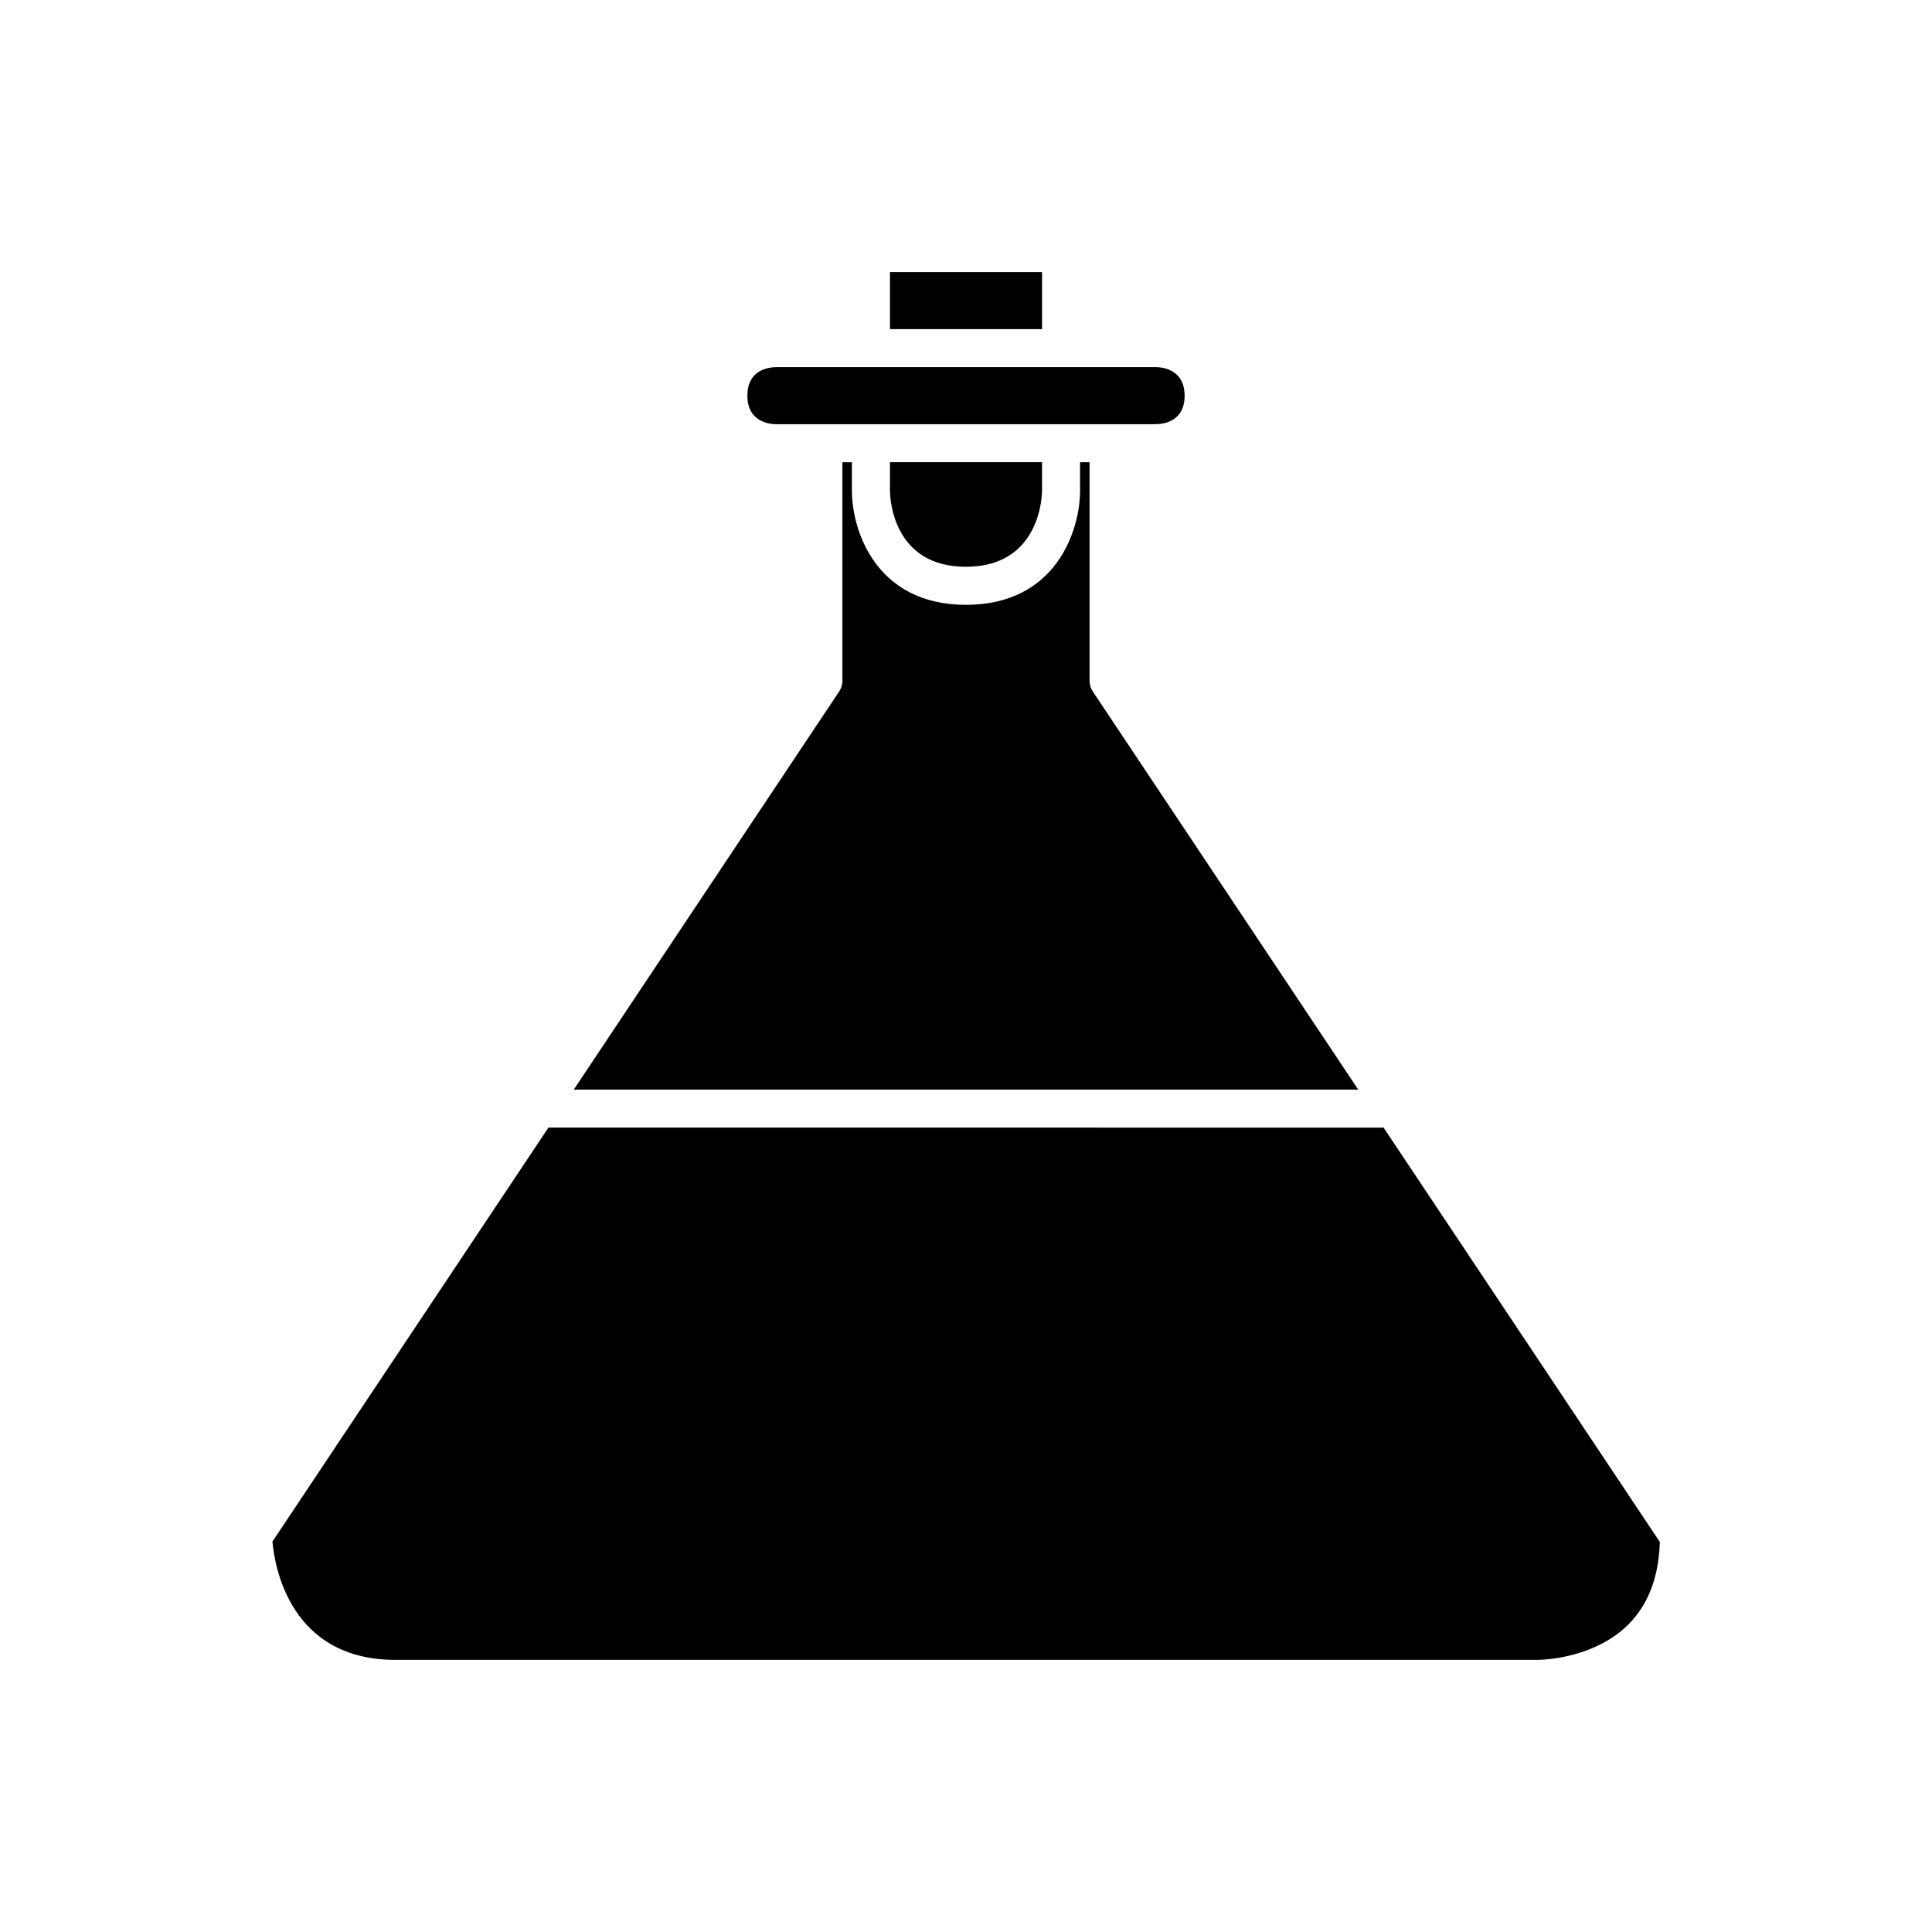
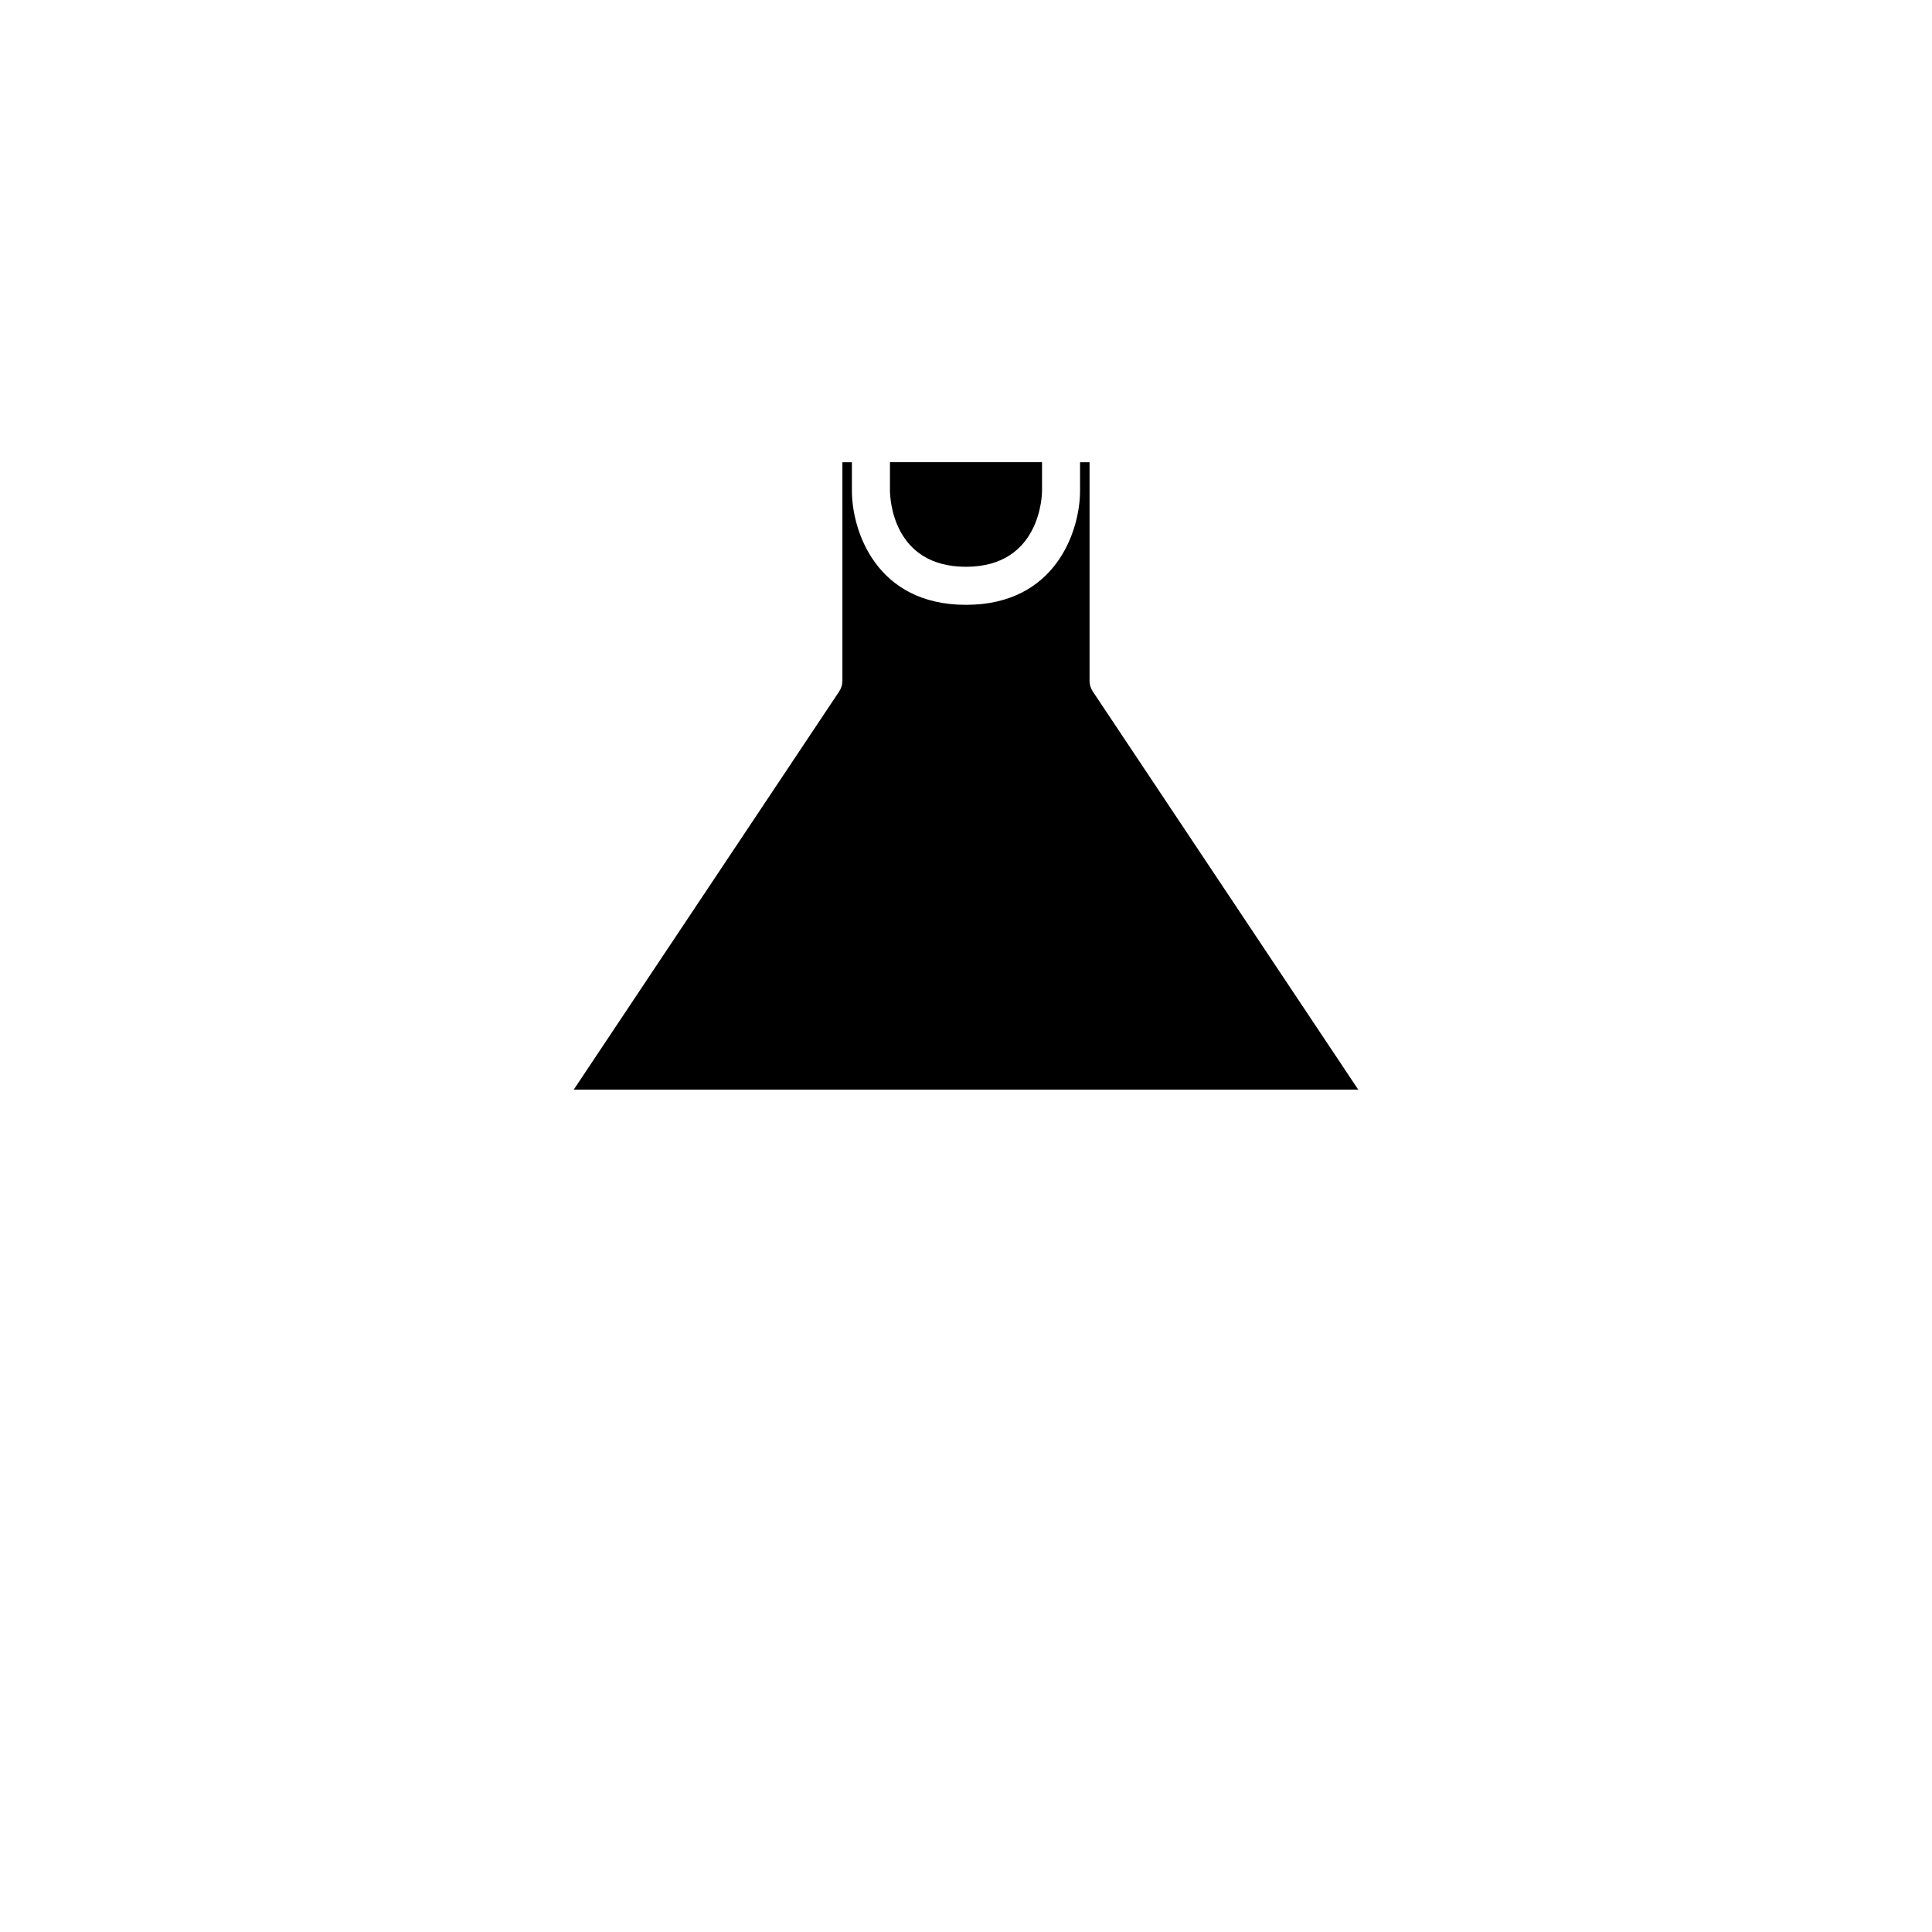
<svg xmlns="http://www.w3.org/2000/svg" fill="#000000" width="800px" height="800px" version="1.1" viewBox="144 144 512 512">
  <g>
-     <path d="m349.62 241.3c-2.238 0.043-7.559 0.867-7.559 7.559 0 7.191 6.297 7.559 7.559 7.559h100.73c2.293-0.047 7.586-0.883 7.586-7.559 0-7.191-6.297-7.559-7.559-7.559z" />
    <path d="m503.94 432.75-70.348-105.52c-0.551-0.828-0.848-1.801-0.848-2.797v-57.938h-2.519v7.559c0 10.453-6.316 30.23-30.23 30.23-23.91 0-30.23-19.773-30.23-30.23v-7.559h-2.519l0.004 57.938c0 0.992-0.297 1.969-0.848 2.793l-70.348 105.53z" />
-     <path d="m379.85 216.11h40.305v15.113h-40.305z" />
-     <path d="m289.34 442.82-73.141 109.71c0.566 6.473 4.566 31.359 32.66 31.359h302.41 0.004c0.93 0 9.305-0.121 17.379-4.379 9.738-5.129 14.848-14.168 15.219-26.875l-73.211-109.81z" />
    <path d="m400 294.2c19.922 0 20.152-19.332 20.152-20.152v-7.559h-40.305v7.559c0.02 2.043 0.742 20.152 20.152 20.152z" />
  </g>
</svg>